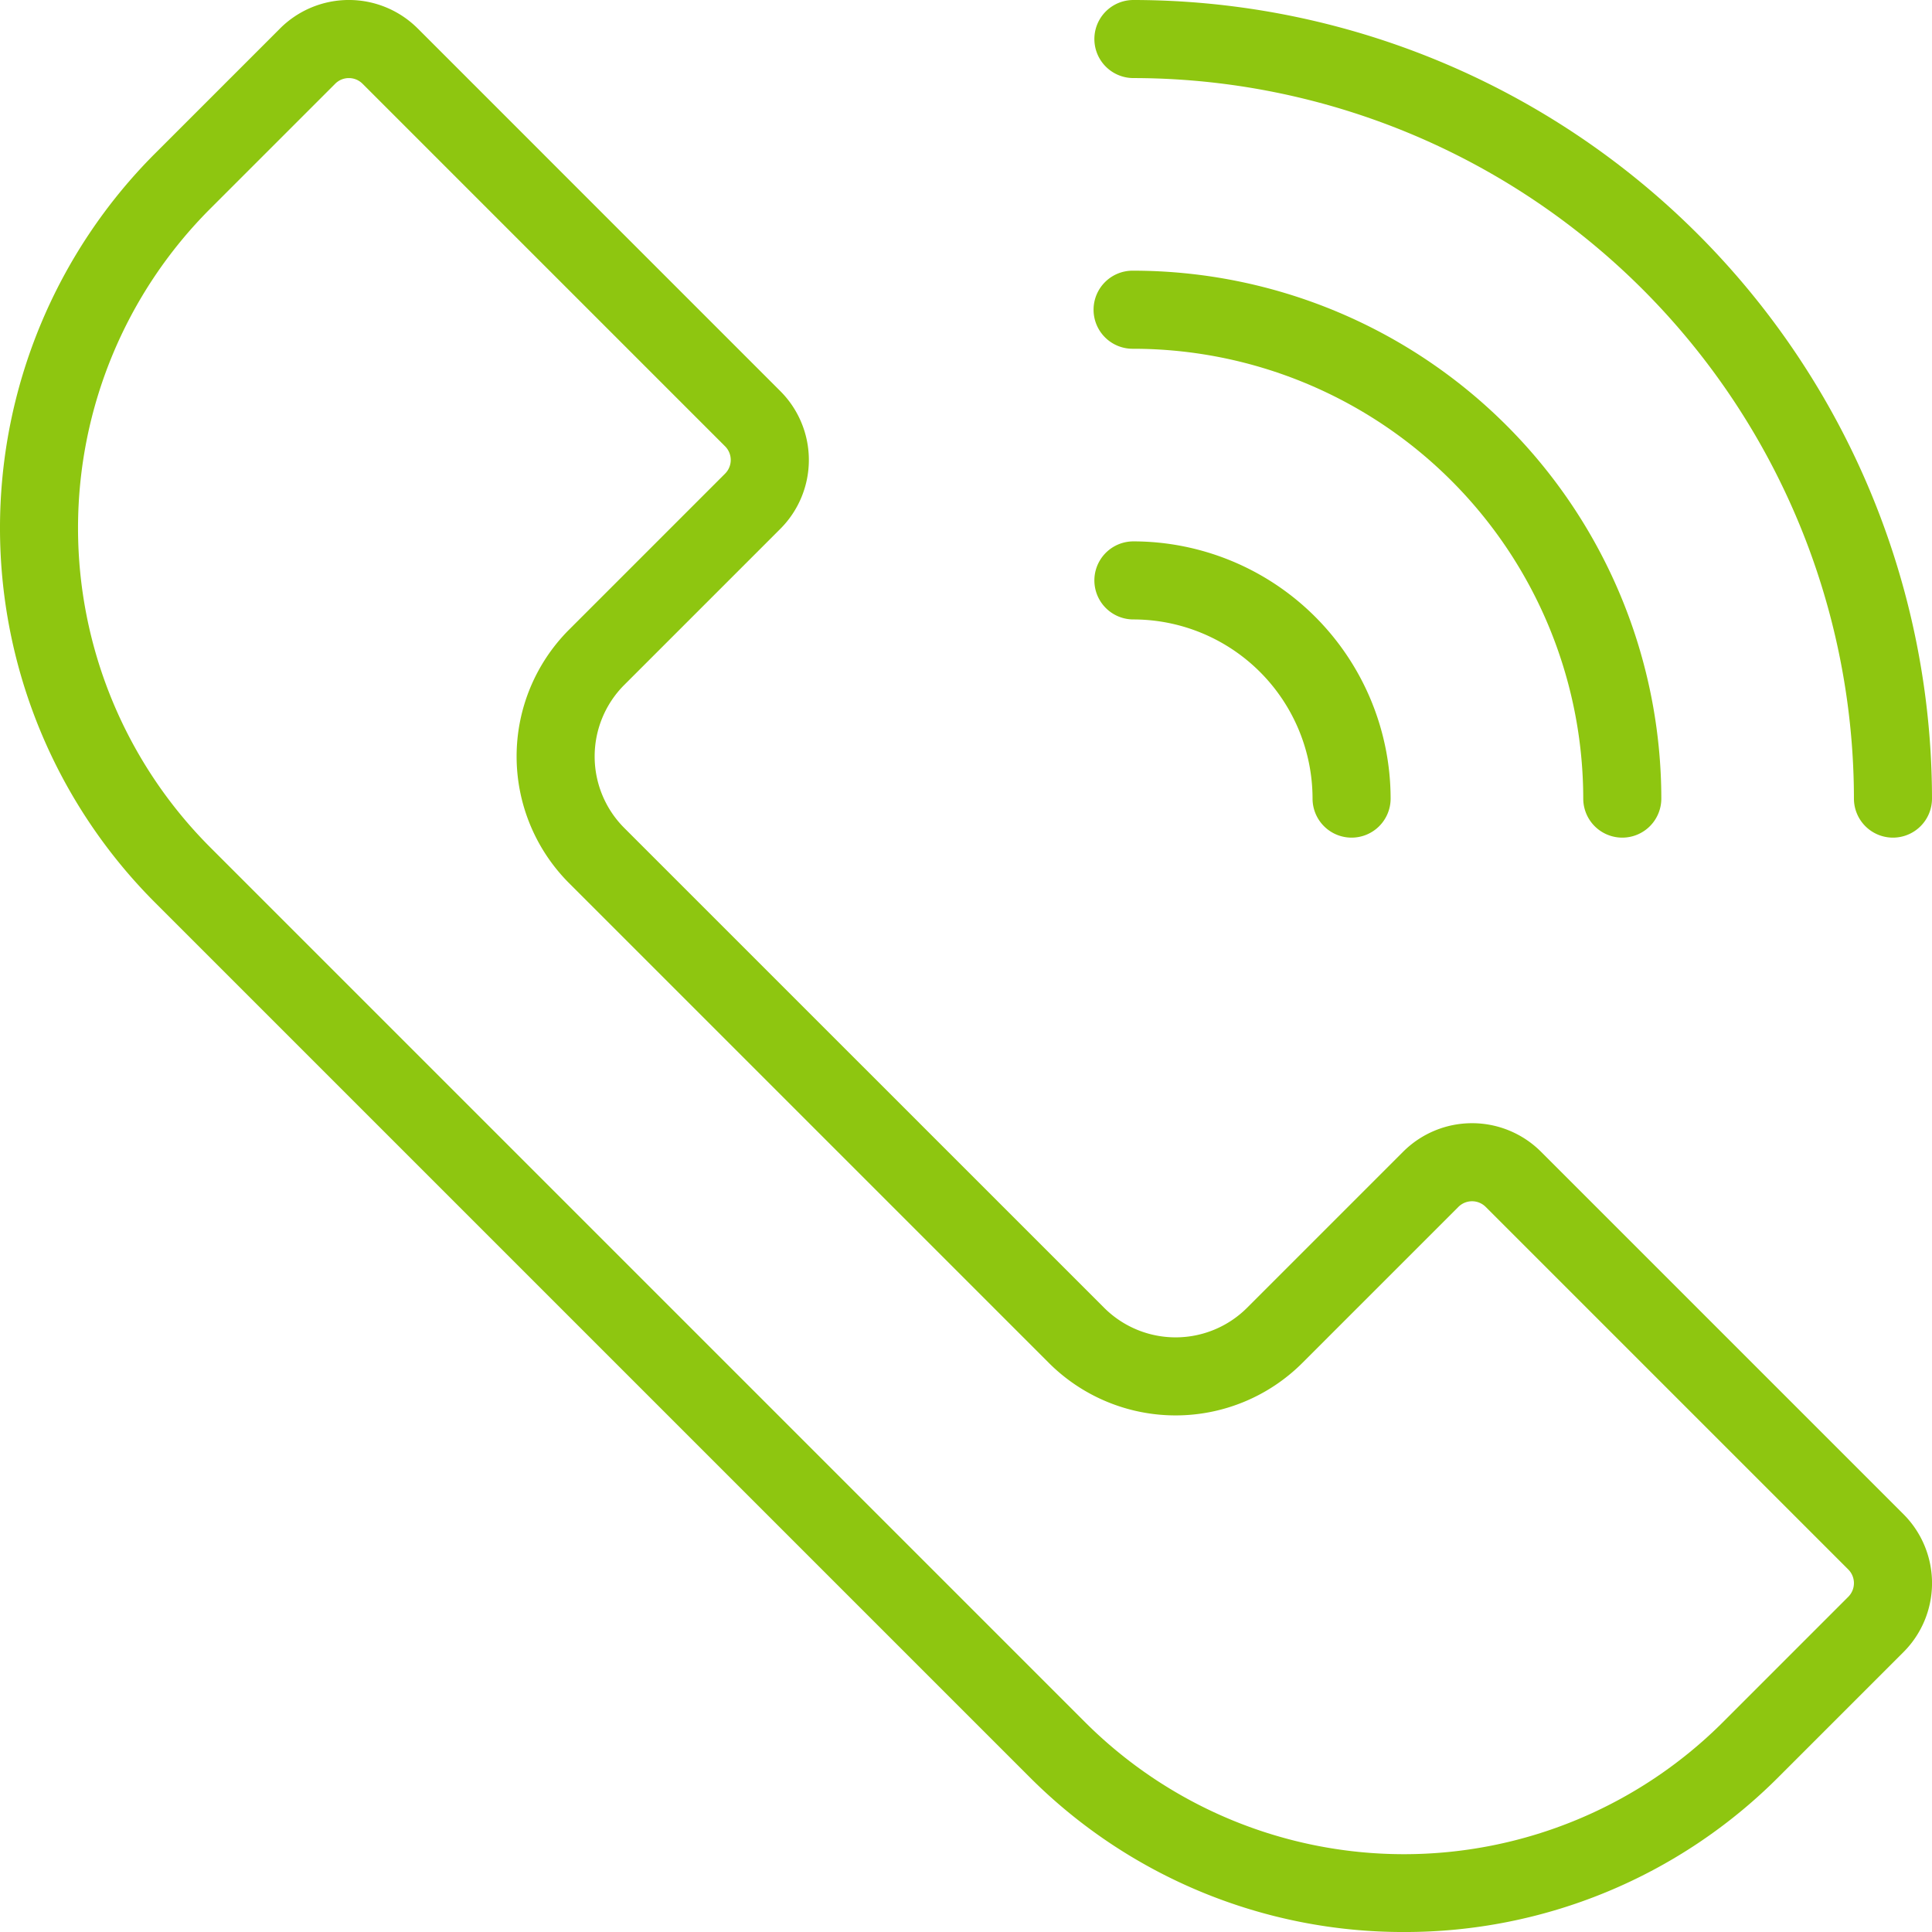
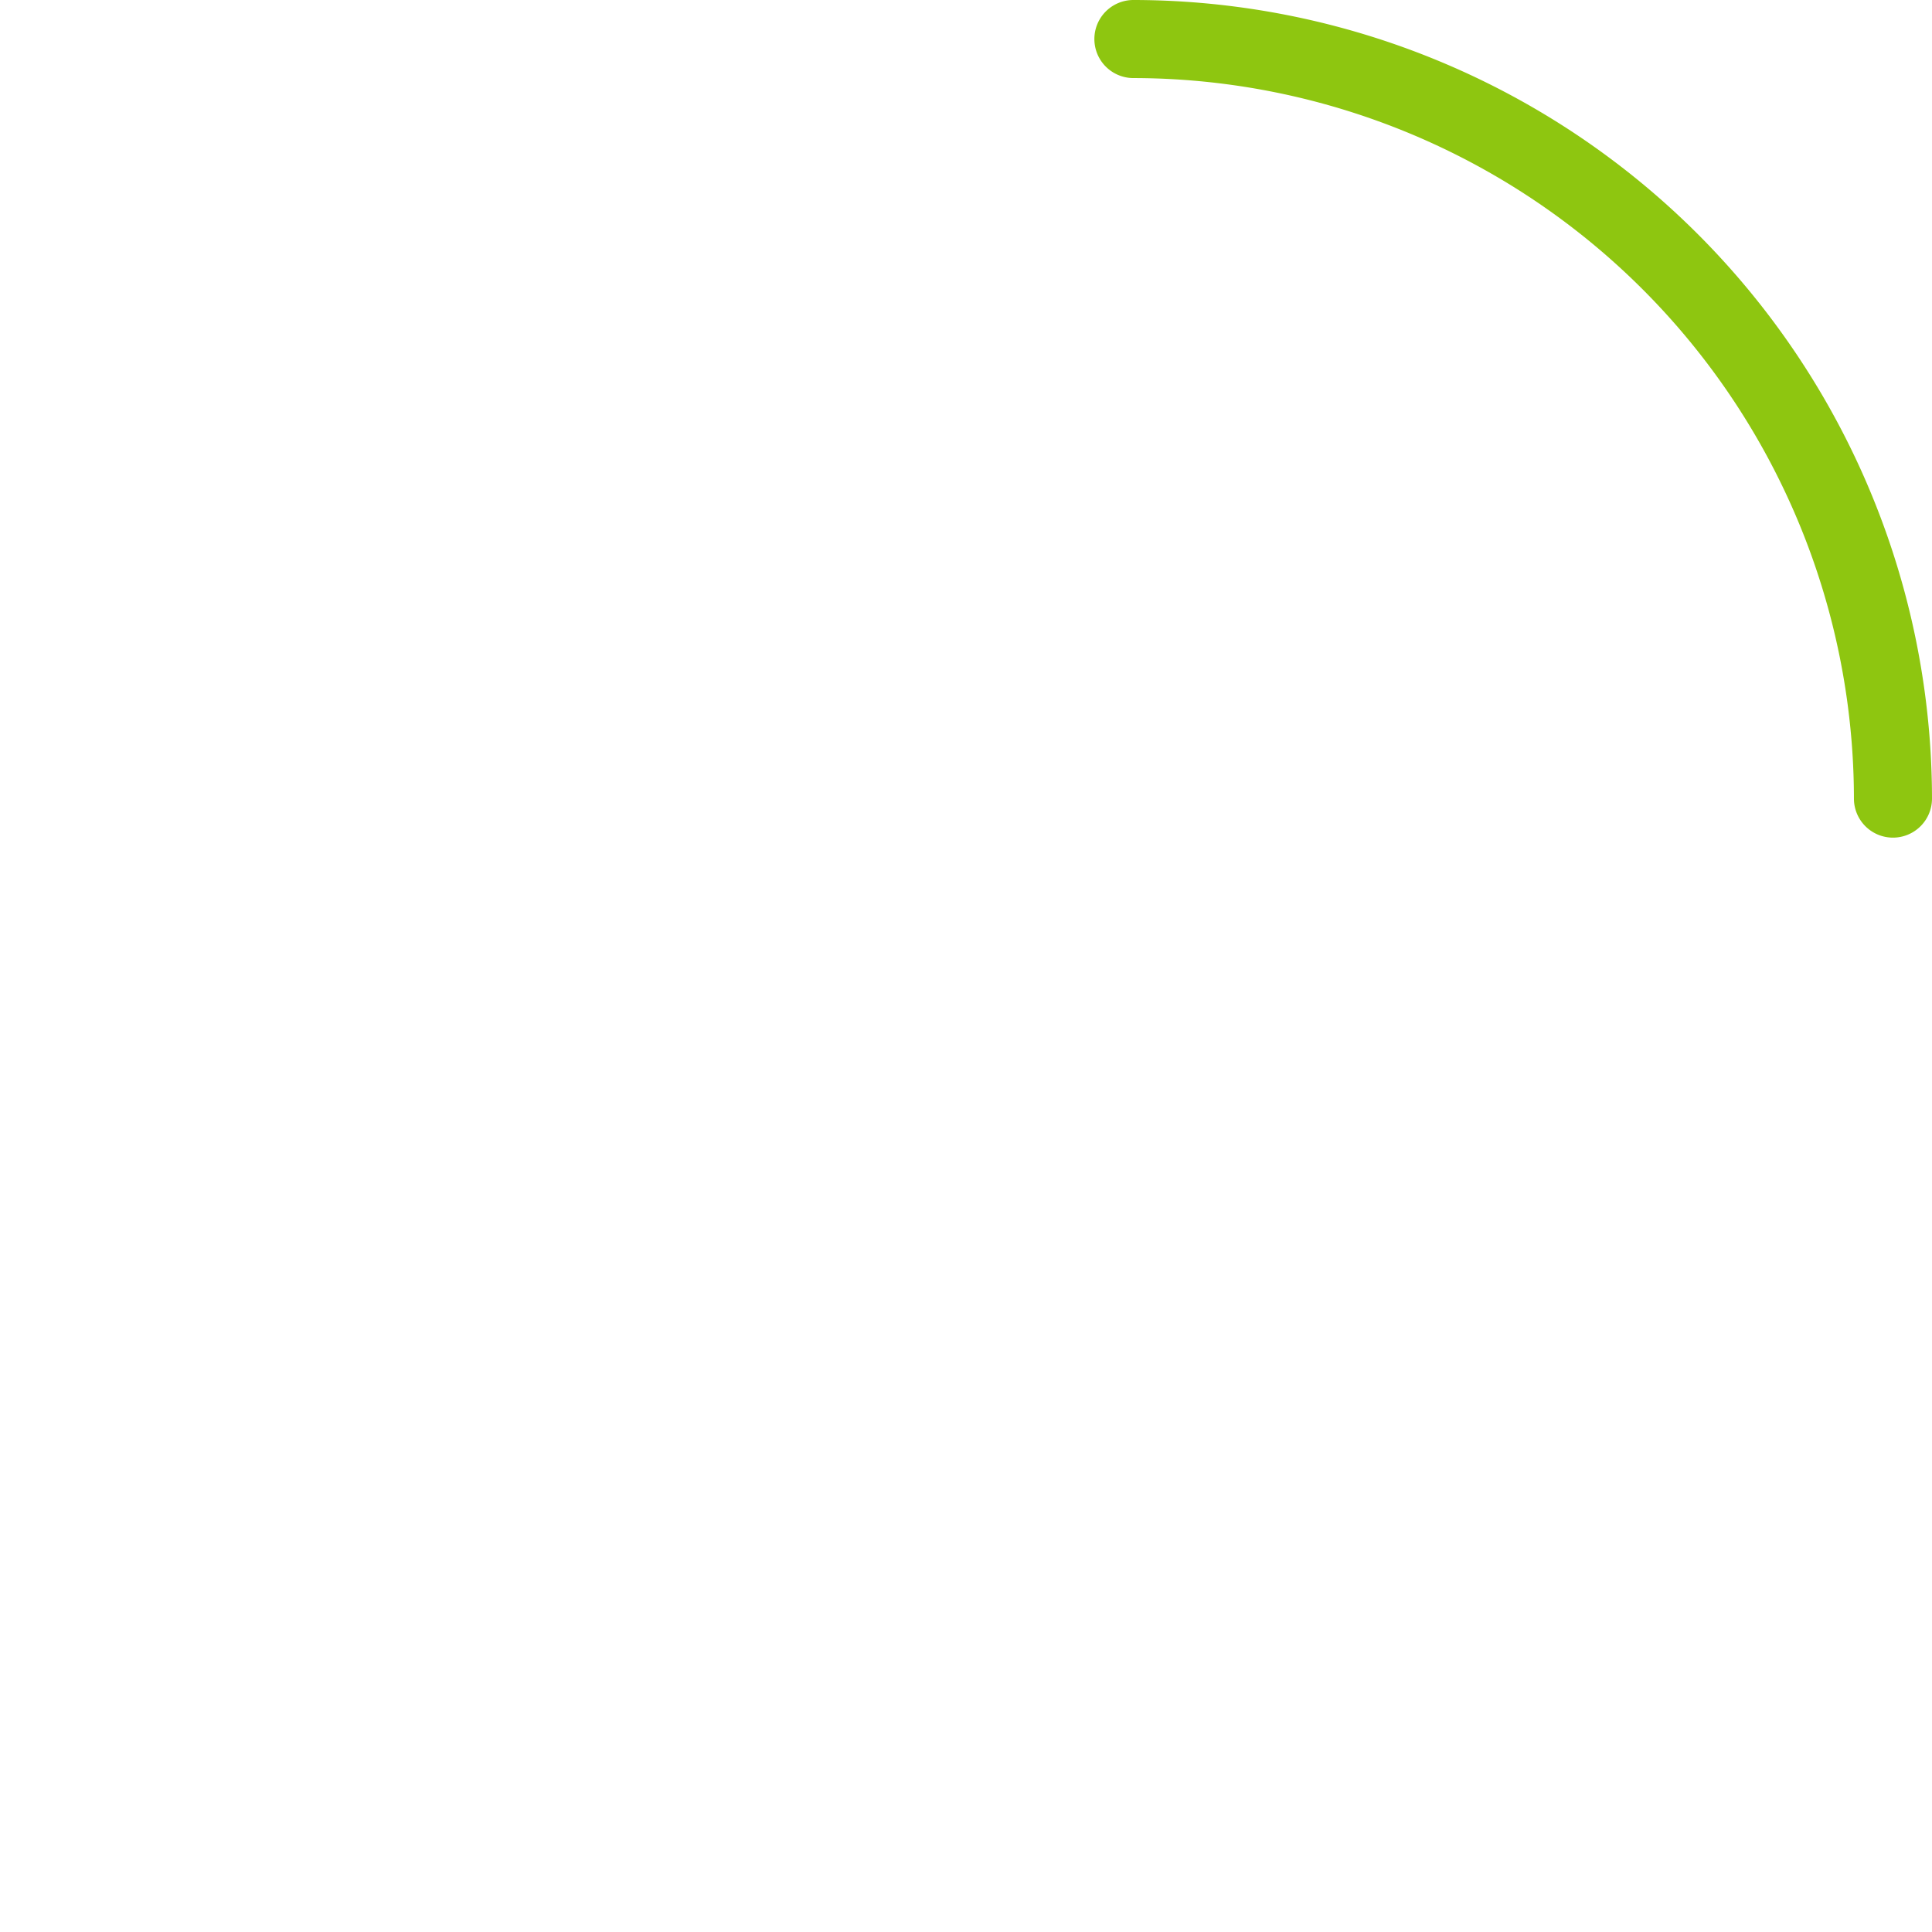
<svg xmlns="http://www.w3.org/2000/svg" id="レイヤー_1" data-name="レイヤー 1" viewBox="0 0 119.183 119.184">
  <defs>
    <style>.cls-1{fill:#8ec610;}</style>
  </defs>
-   <path class="cls-1" d="M86.611,119.184a32.549,32.549,0,0,1-23.089-9.549L9.548,55.662a32.69,32.69,0,0,1,0-46.178L17.272,1.76a6.009,6.009,0,0,1,8.5,0L48.136,24.126a6.008,6.008,0,0,1,0,8.5l-9.63,9.63a6.241,6.241,0,0,0,0,8.815L68.115,80.677a6.239,6.239,0,0,0,8.815,0l9.63-9.63a6.015,6.015,0,0,1,8.5,0l22.367,22.366a6.017,6.017,0,0,1,0,8.5l-7.725,7.724A32.548,32.548,0,0,1,86.611,119.184ZM21.521,4.817a1.186,1.186,0,0,0-.843.349L12.954,12.89a27.866,27.866,0,0,0,0,39.366L66.928,106.23a27.836,27.836,0,0,0,39.366,0l7.724-7.725a1.193,1.193,0,0,0,0-1.686L91.652,74.453a1.193,1.193,0,0,0-1.686,0l-9.63,9.63a11.061,11.061,0,0,1-15.627,0L35.1,54.474a11.062,11.062,0,0,1,0-15.626l9.63-9.63a1.193,1.193,0,0,0,0-1.686L22.364,5.166A1.186,1.186,0,0,0,21.521,4.817Z" />
  <path class="cls-1" d="M116.775,51.673a2.409,2.409,0,0,1-2.408-2.408A44.5,44.5,0,0,0,69.919,4.816a2.408,2.408,0,1,1,0-4.816,49.32,49.32,0,0,1,49.264,49.265A2.409,2.409,0,0,1,116.775,51.673Z" />
-   <path class="cls-1" d="M100.077,51.673a2.409,2.409,0,0,1-2.408-2.408,27.781,27.781,0,0,0-27.75-27.75,2.409,2.409,0,1,1,0-4.817,32.6,32.6,0,0,1,32.566,32.567A2.409,2.409,0,0,1,100.077,51.673Z" />
-   <path class="cls-1" d="M83.378,51.673a2.409,2.409,0,0,1-2.408-2.408A11.064,11.064,0,0,0,69.919,38.213a2.408,2.408,0,1,1,0-4.816A15.885,15.885,0,0,1,85.786,49.265,2.409,2.409,0,0,1,83.378,51.673Z" />
</svg>